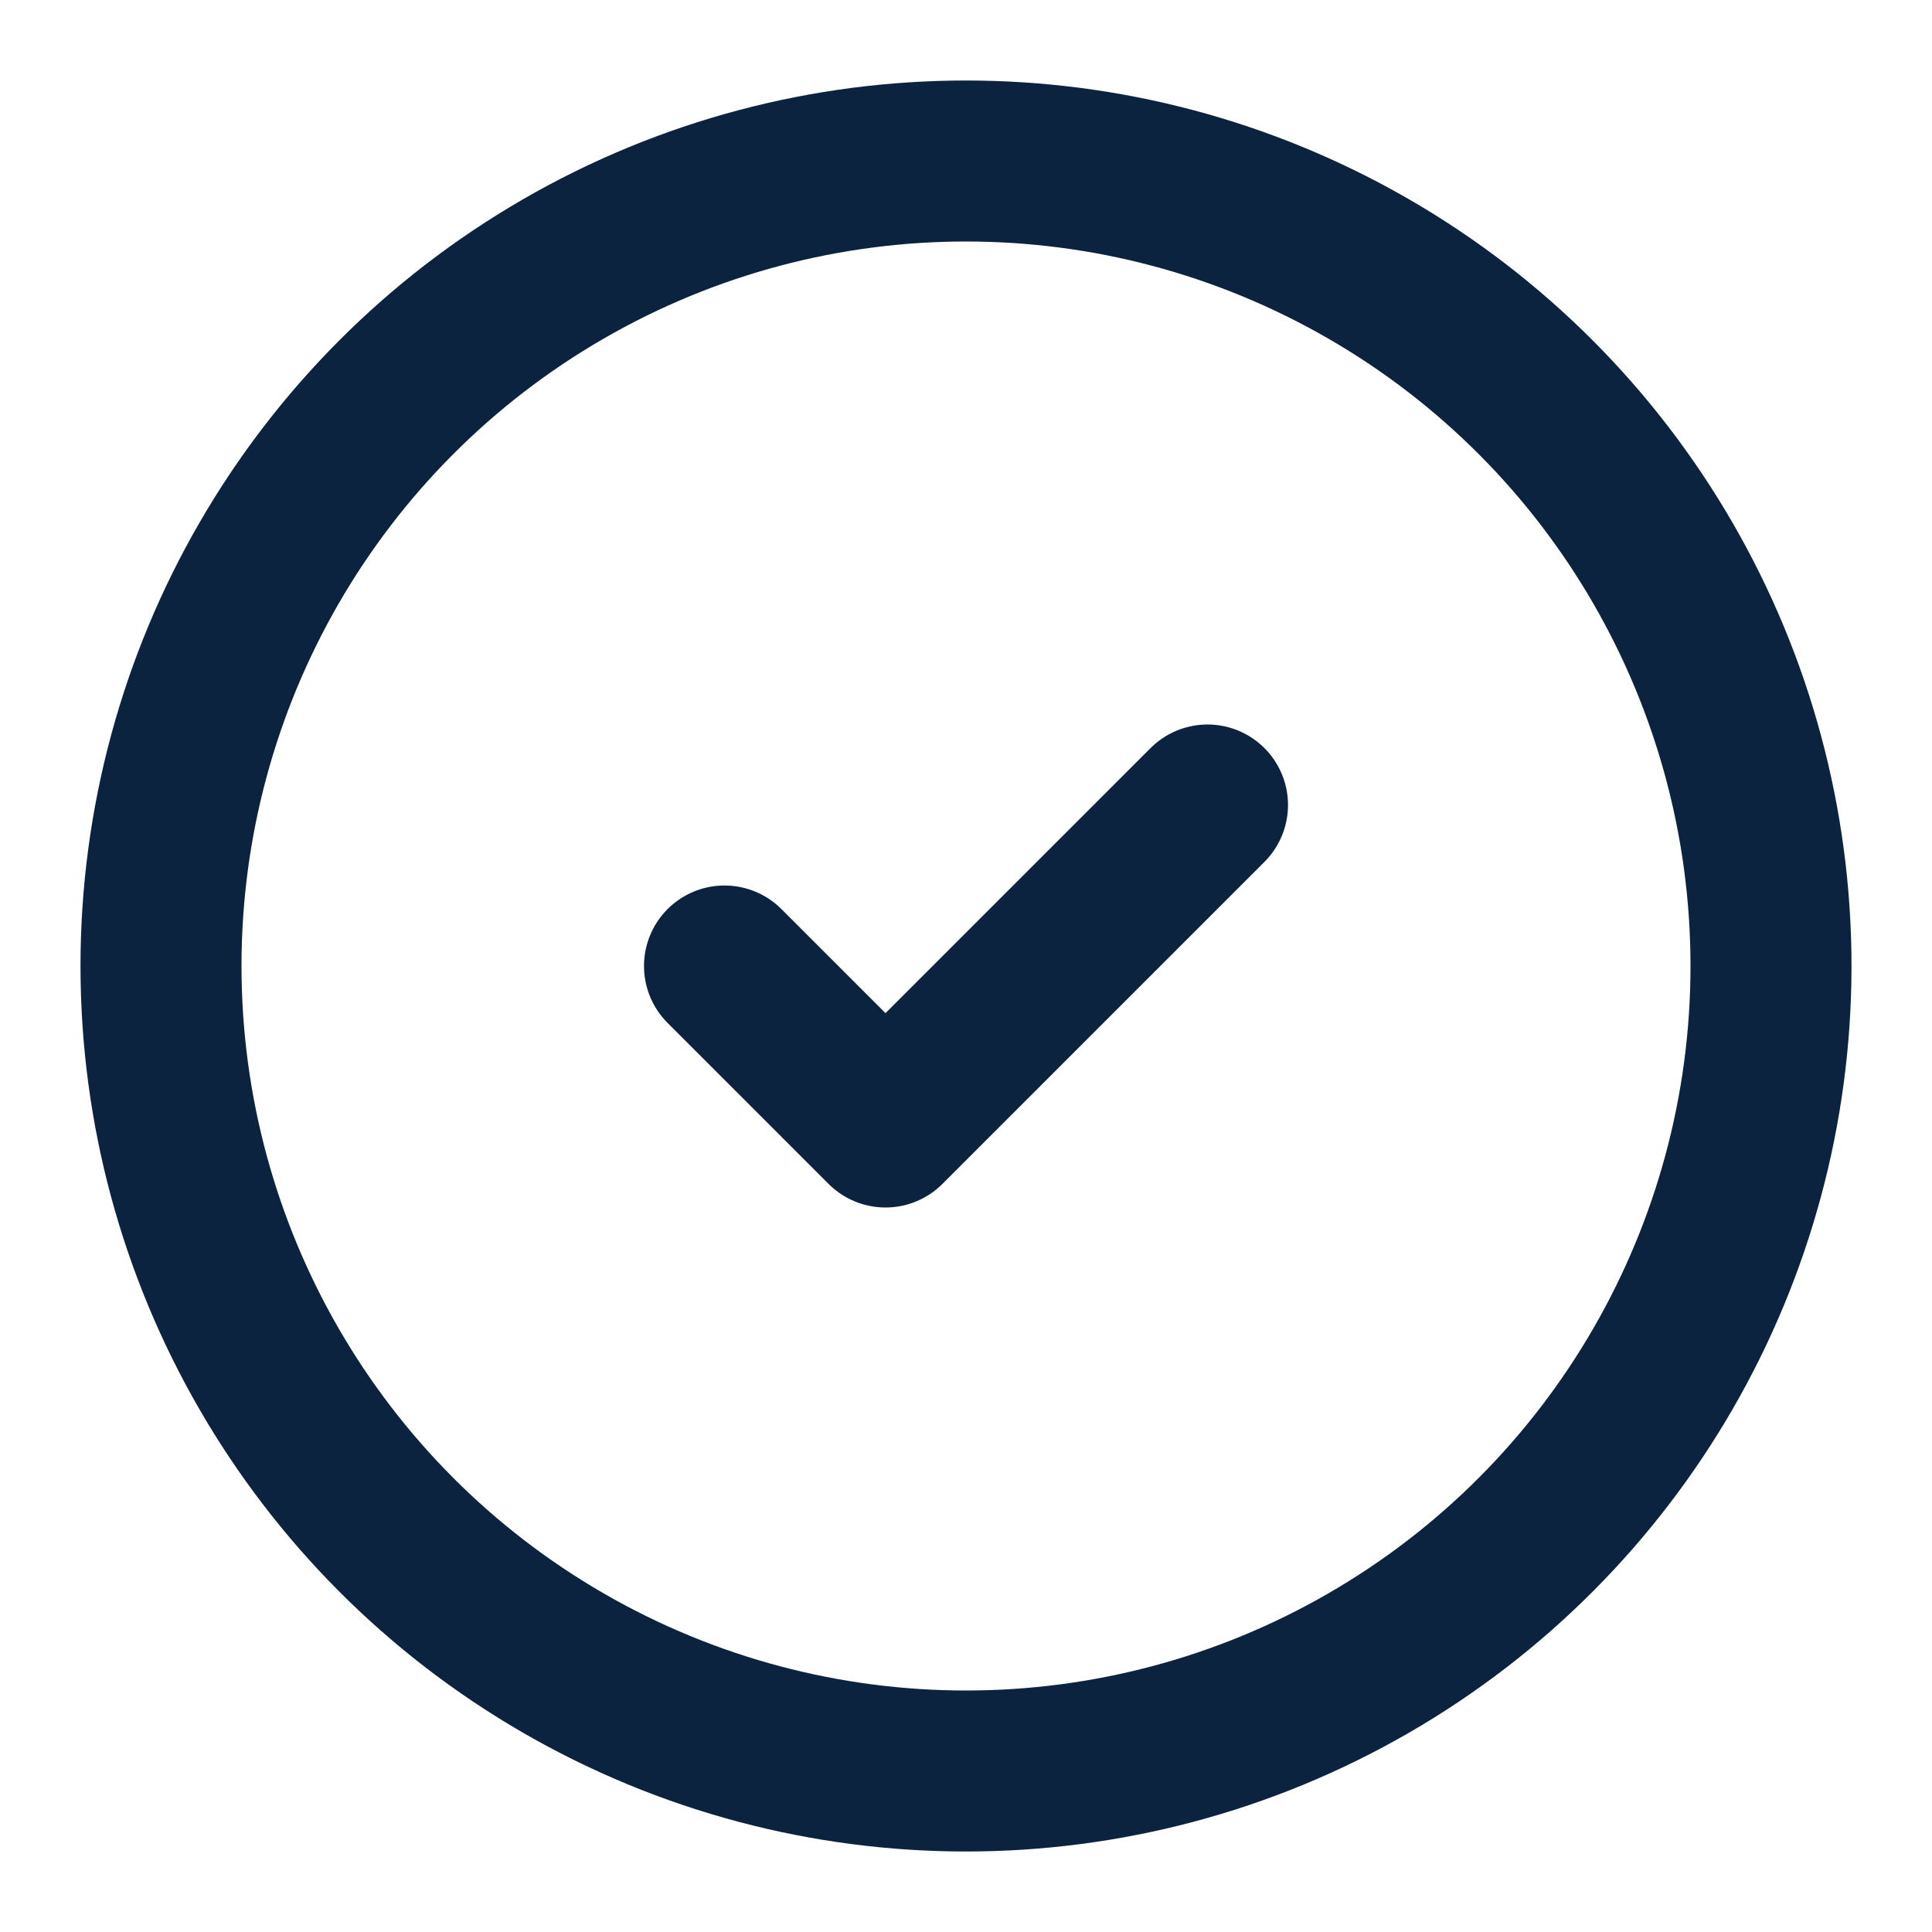
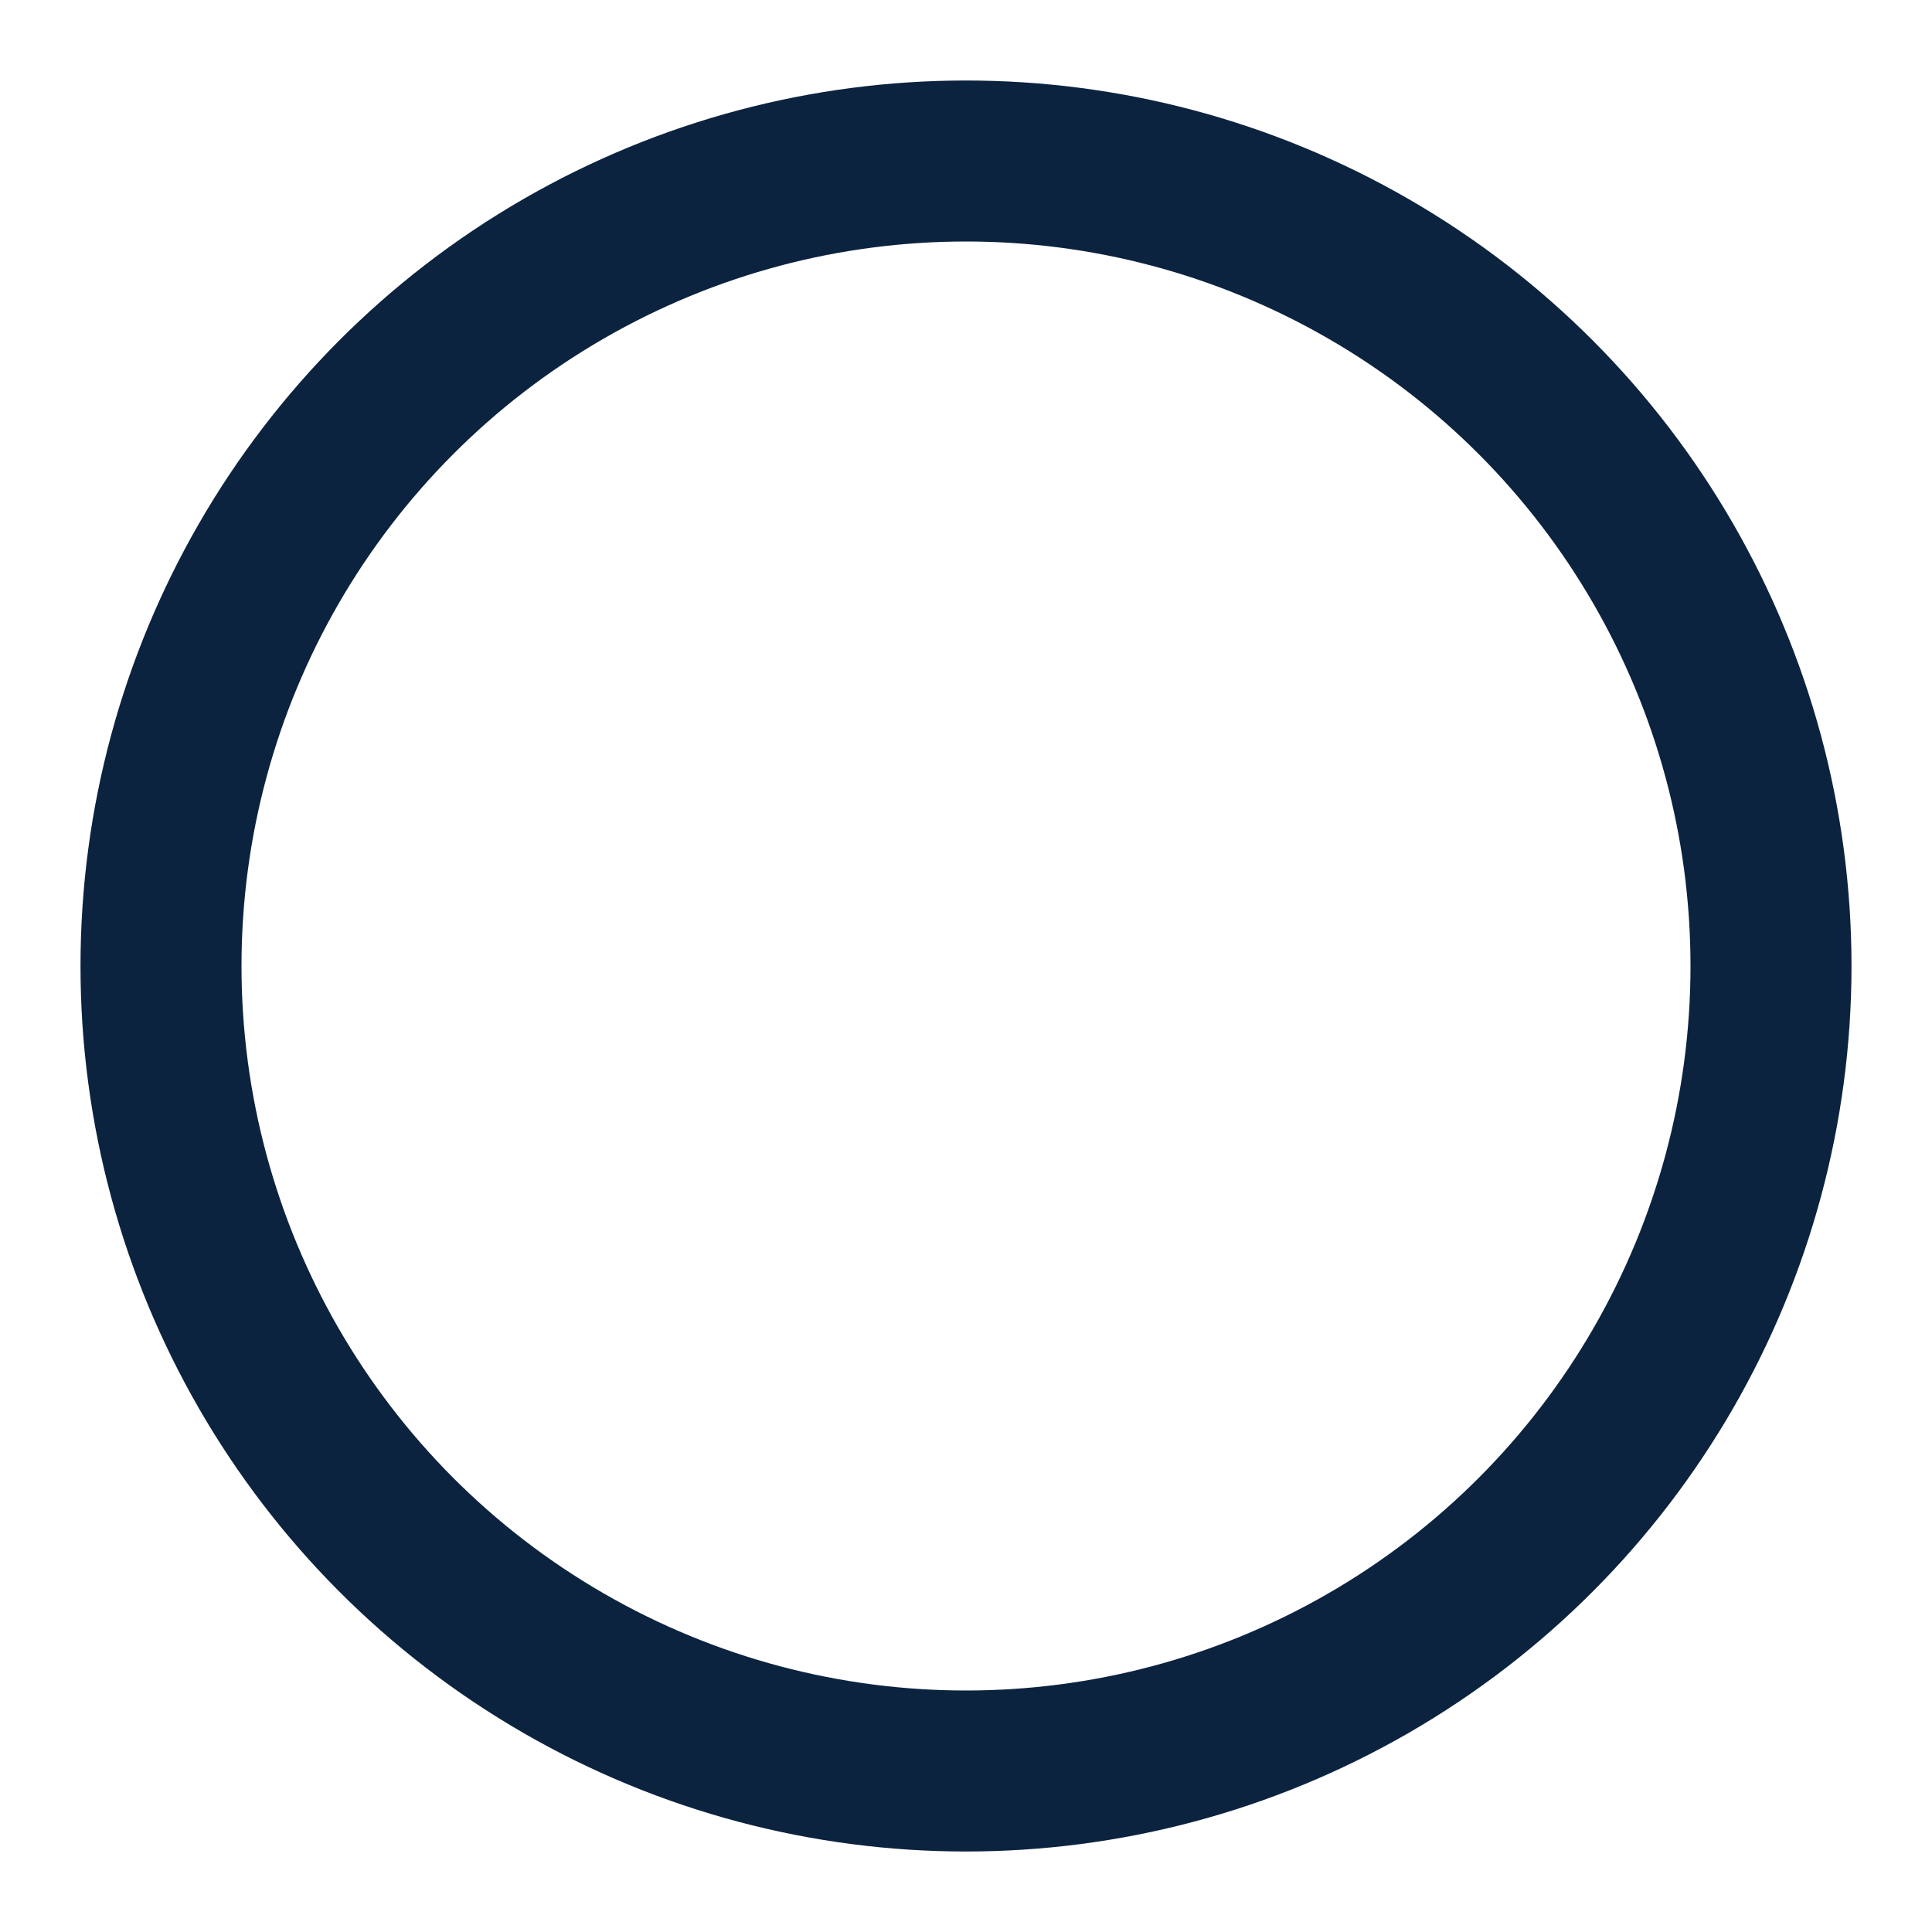
<svg xmlns="http://www.w3.org/2000/svg" width="24" height="24" viewBox="0 0 24 24" fill="none" stroke="#0c233f" stroke-width="2" stroke-linecap="round" stroke-linejoin="round" class="lucide lucide-circle-check">
  <circle cx="12" cy="12" r="10" />
-   <path d="m9 12 2 2 4-4" />
</svg>